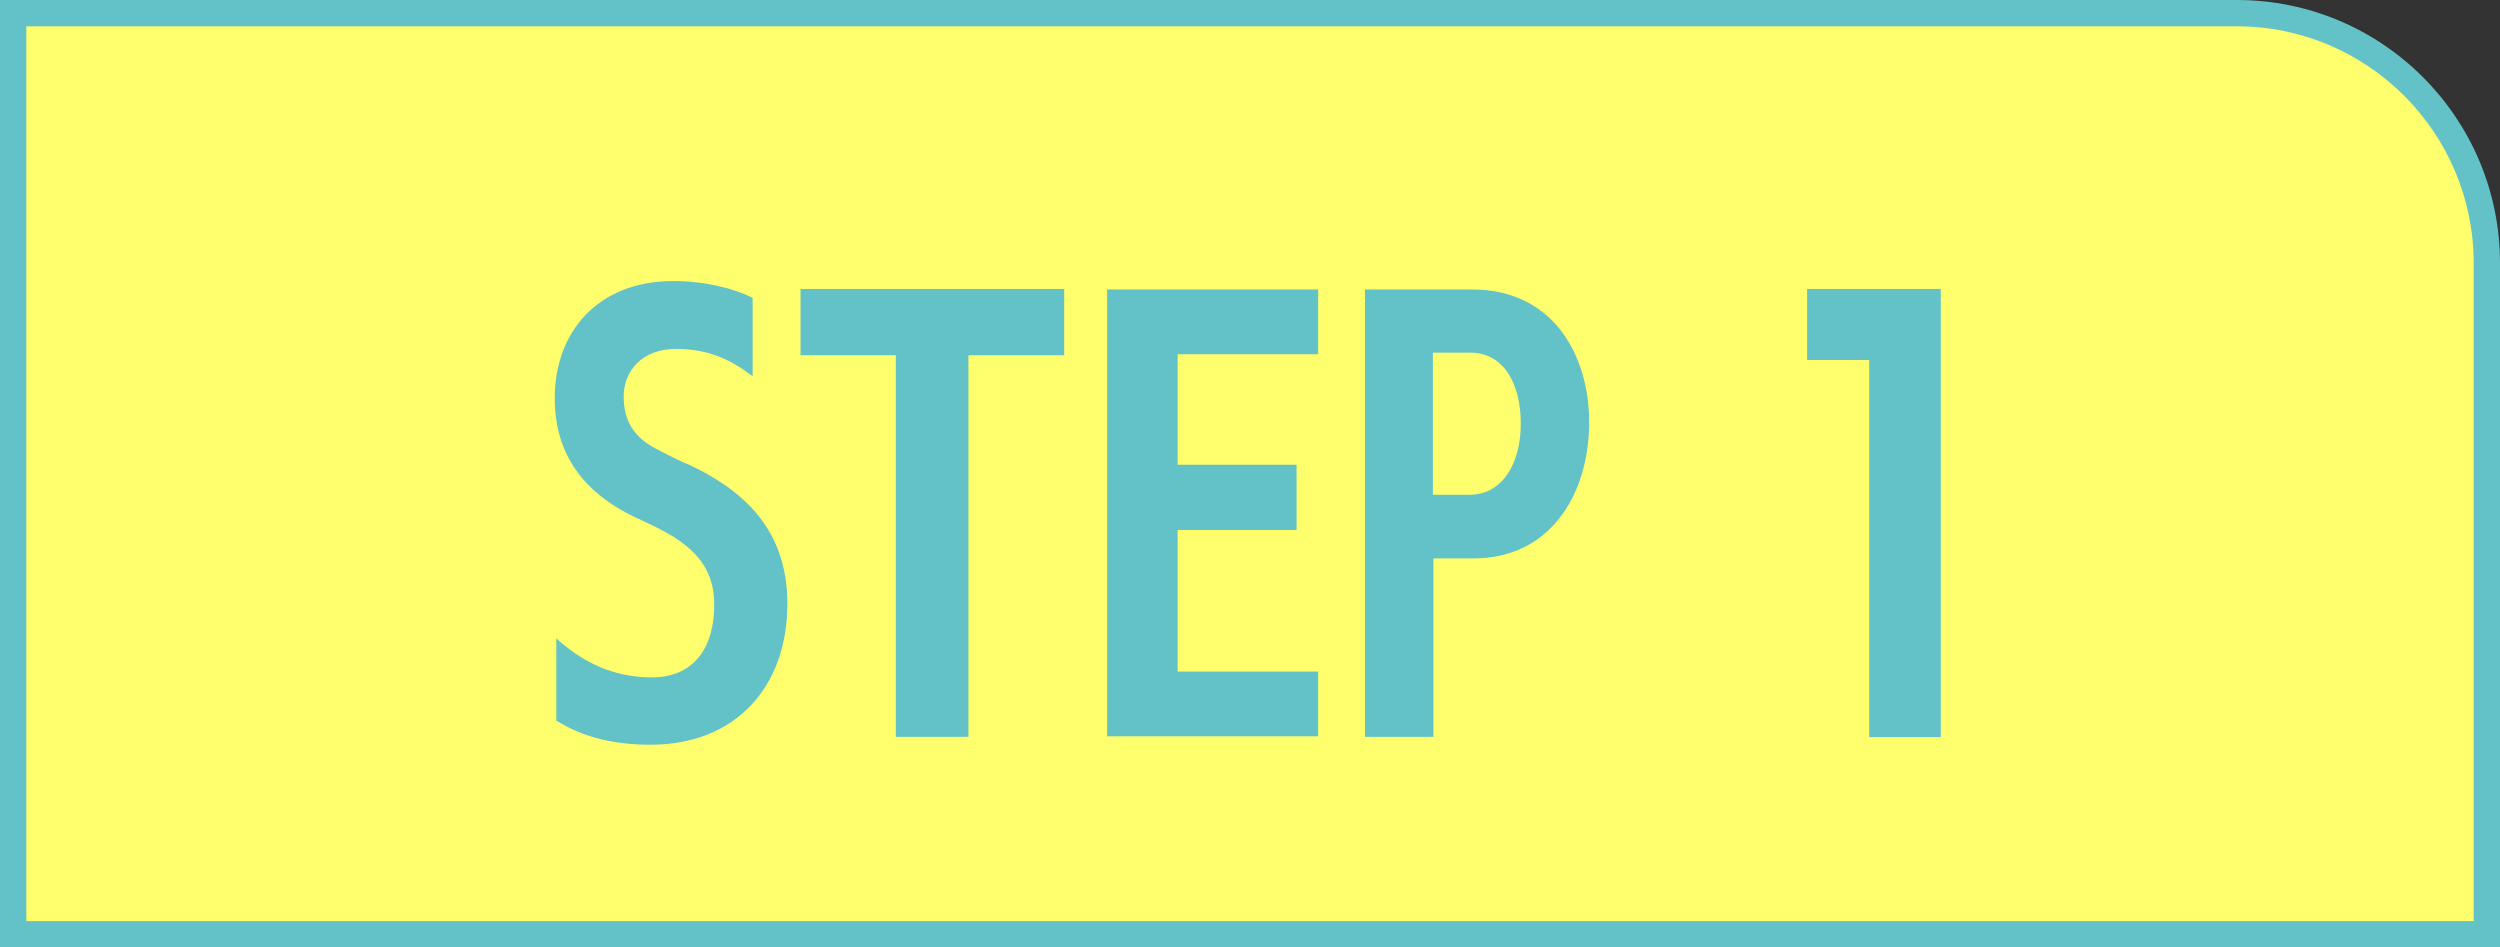
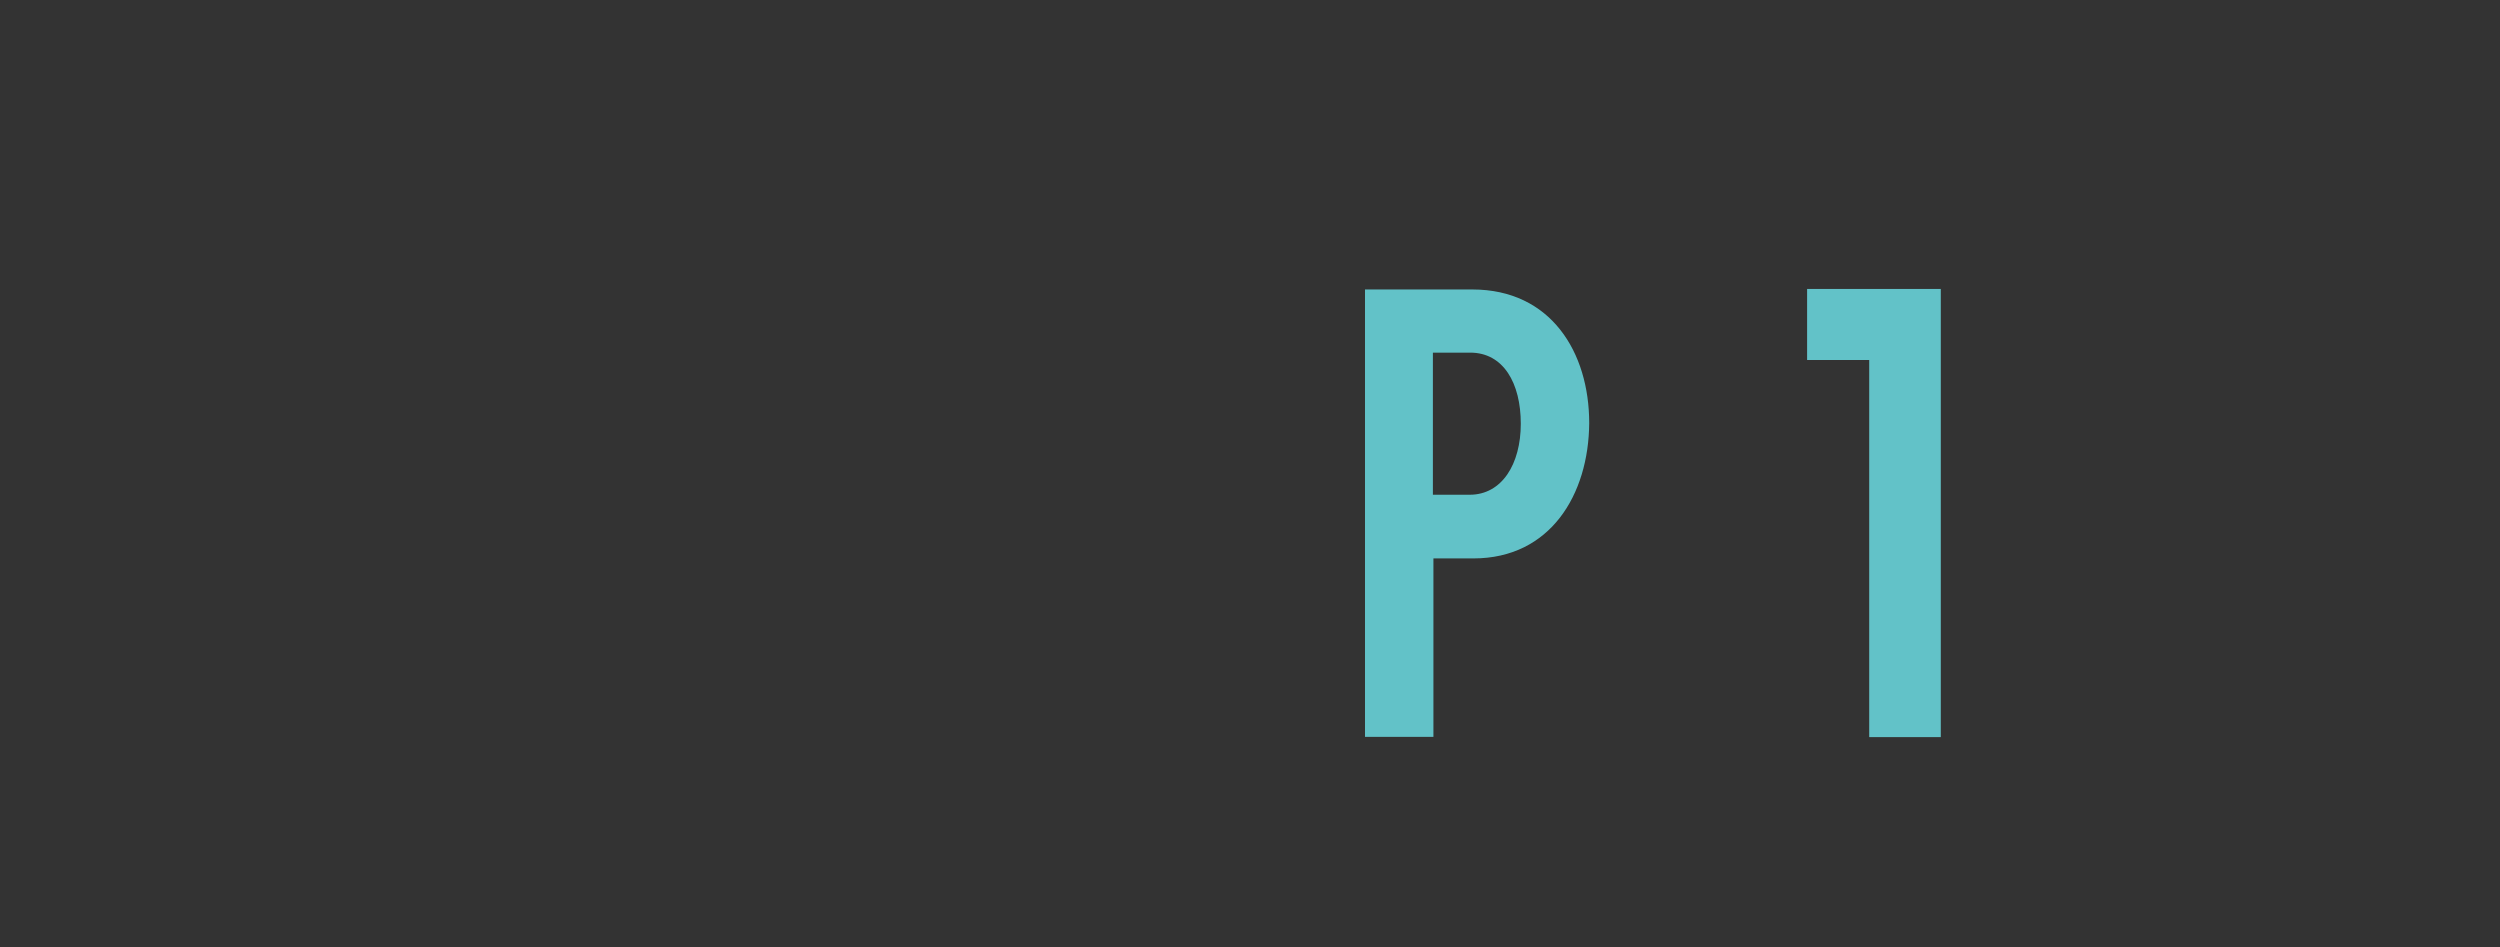
<svg xmlns="http://www.w3.org/2000/svg" id="_レイヤー_2" data-name="レイヤー 2" viewBox="0 0 95 36">
  <rect x="0" y="0" width="95" height="36" fill="#333333" stroke="none" />
  <defs>
    <style>
      .cls-1 {
        fill: #ffff6e;
      }

      .cls-1, .cls-2 {
        stroke-width: 0px;
      }

      .cls-2 {
        fill: #62c2c8;
      }
    </style>
  </defs>
  <g id="_デバイスフォント" data-name="デバイスフォント">
    <g>
      <g>
-         <path class="cls-1" d="M.5,35.5V.5h84.5c5.24,0,9.5,4.26,9.5,9.5v25.5H.5Z" />
-         <path class="cls-2" d="M85,1c4.96,0,9,4.04,9,9v25H1V1h84M85,0H0v36h95V10c0-5.52-4.48-10-10-10h0Z" />
-       </g>
+         </g>
      <g>
-         <path class="cls-2" d="M21.14,24.26c1.24,1.12,2.44,1.48,3.66,1.48s2.34-.74,2.34-2.78c0-1.84-1.4-2.56-2.78-3.2-2.2-.98-3.28-2.5-3.28-4.64,0-2.48,1.62-4.44,4.5-4.44,1.2,0,2.32.28,3.02.64v2.98c-1-.78-1.9-1.04-2.92-1.04-1.28,0-1.98.84-1.98,1.8,0,.86.32,1.58,1.4,2.08.26.14.9.46,1,.48,2.08.96,3.82,2.44,3.82,5.32,0,3.18-1.98,5.36-5.2,5.36-1.32,0-2.54-.26-3.58-.92v-3.12Z" />
-         <path class="cls-2" d="M34.04,28v-14.5h-3.62v-2.52h10.02v2.52h-3.64v14.5h-2.76Z" />
-         <path class="cls-2" d="M42.07,27.98V11h8.02v2.46h-5.34v4.2h4.52v2.48h-4.52v5.38h5.34v2.46h-8.02Z" />
        <path class="cls-2" d="M51.87,28V11h4.08c2.98,0,4.44,2.38,4.44,5.08-.02,2.72-1.48,5.14-4.4,5.14h-1.52v6.78h-2.6ZM55.85,18.8c1.22,0,1.94-1.16,1.94-2.7s-.66-2.7-1.92-2.7h-1.42v5.4h1.4Z" />
        <path class="cls-2" d="M71.03,28v-14.32h-2.36v-2.7h5.08v17.03h-2.72Z" />
      </g>
    </g>
  </g>
</svg>